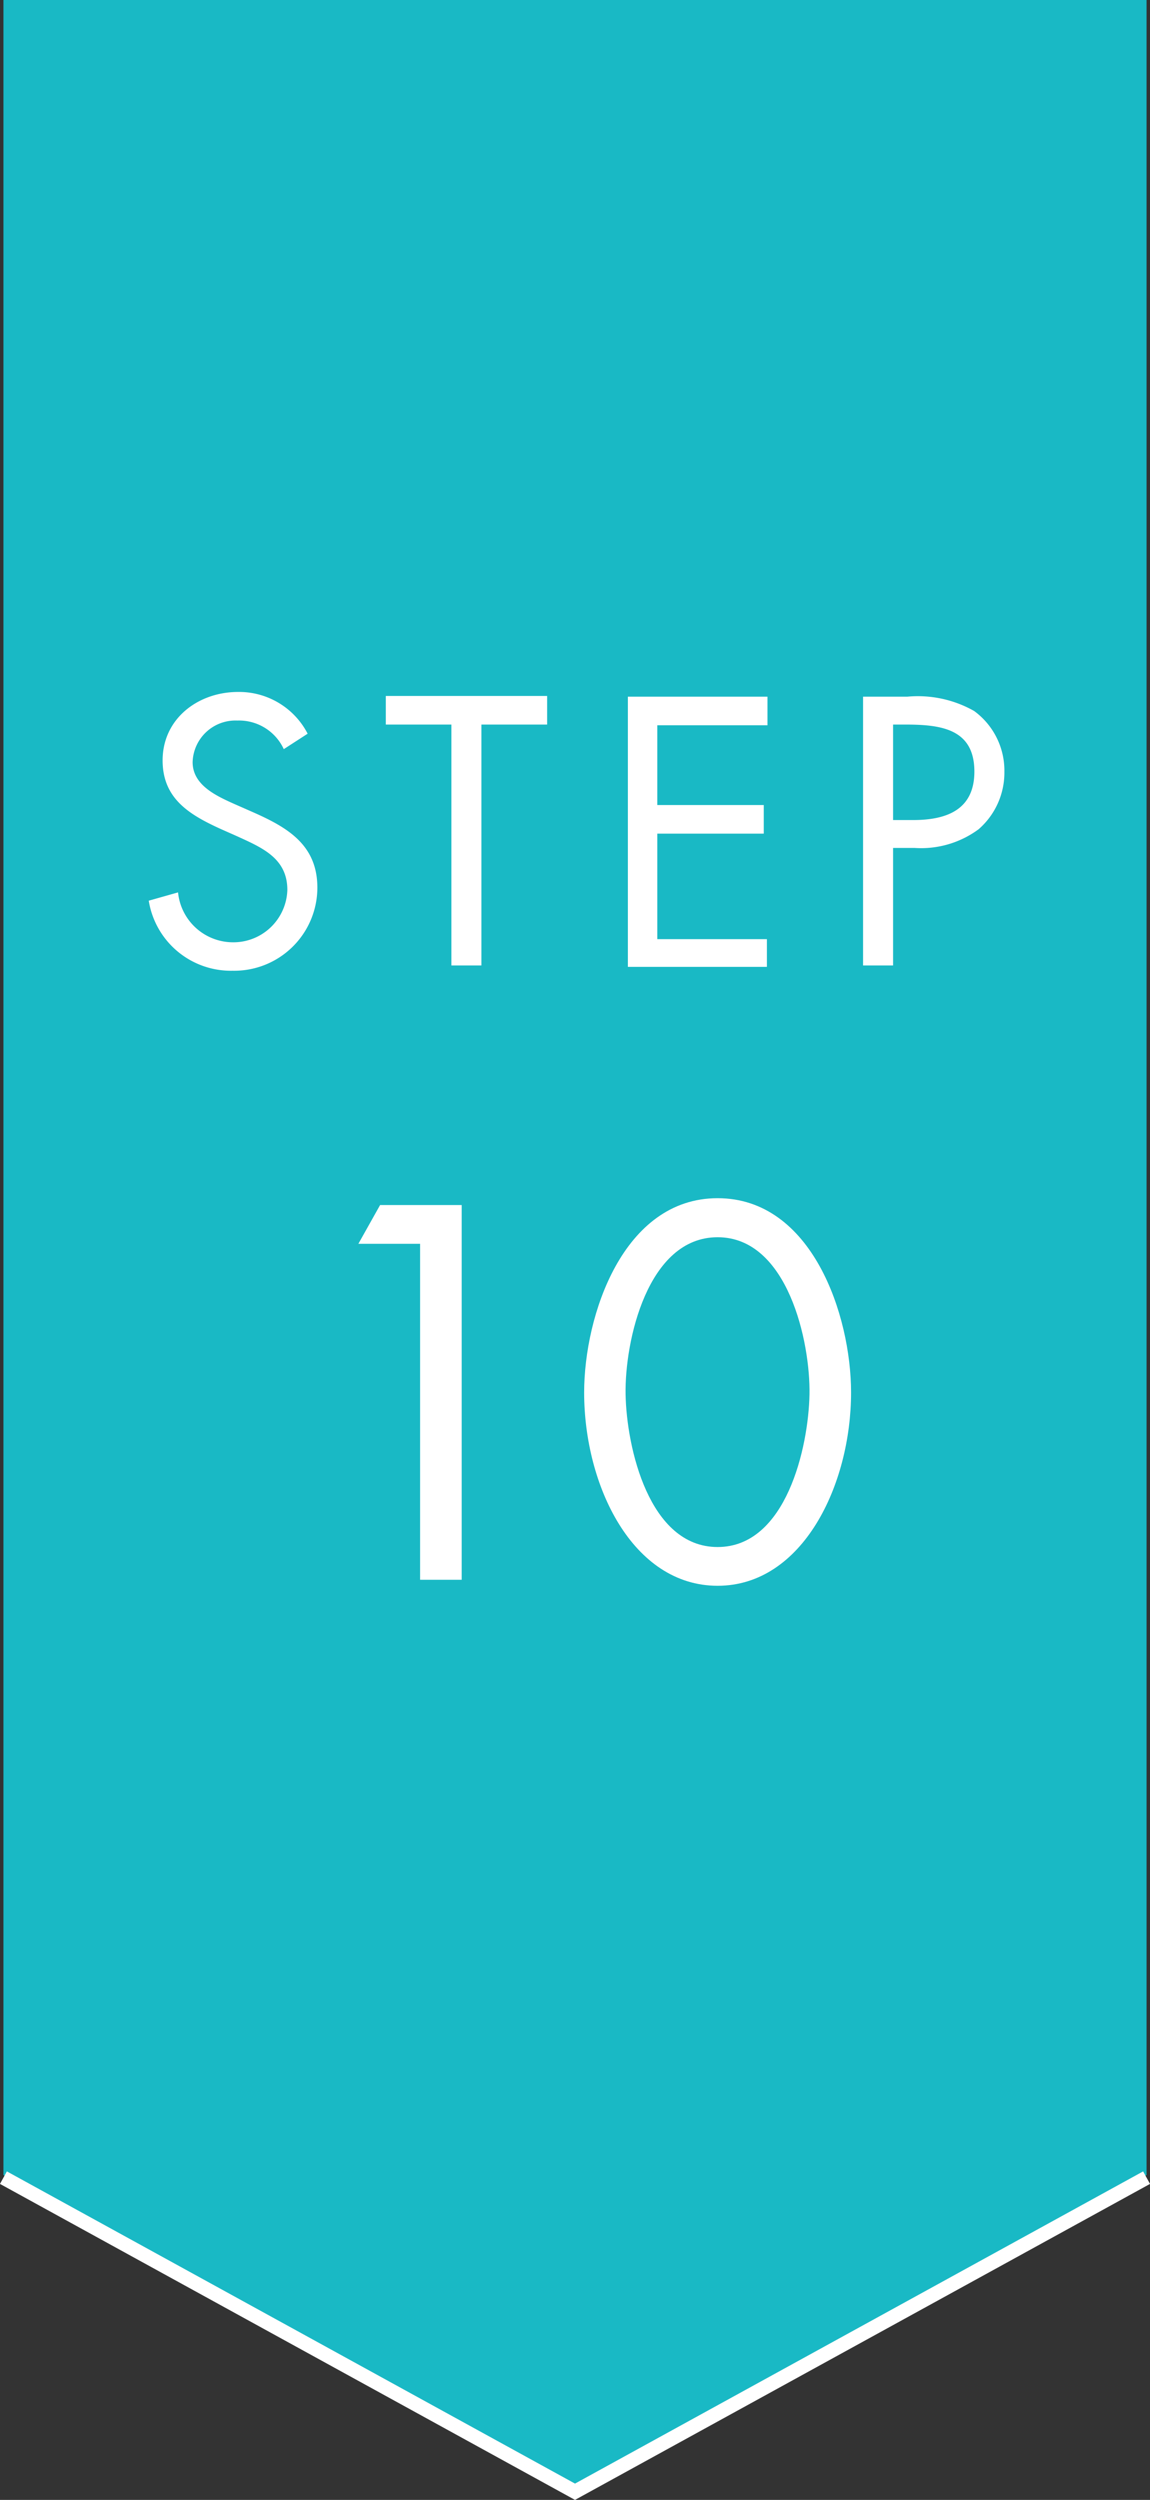
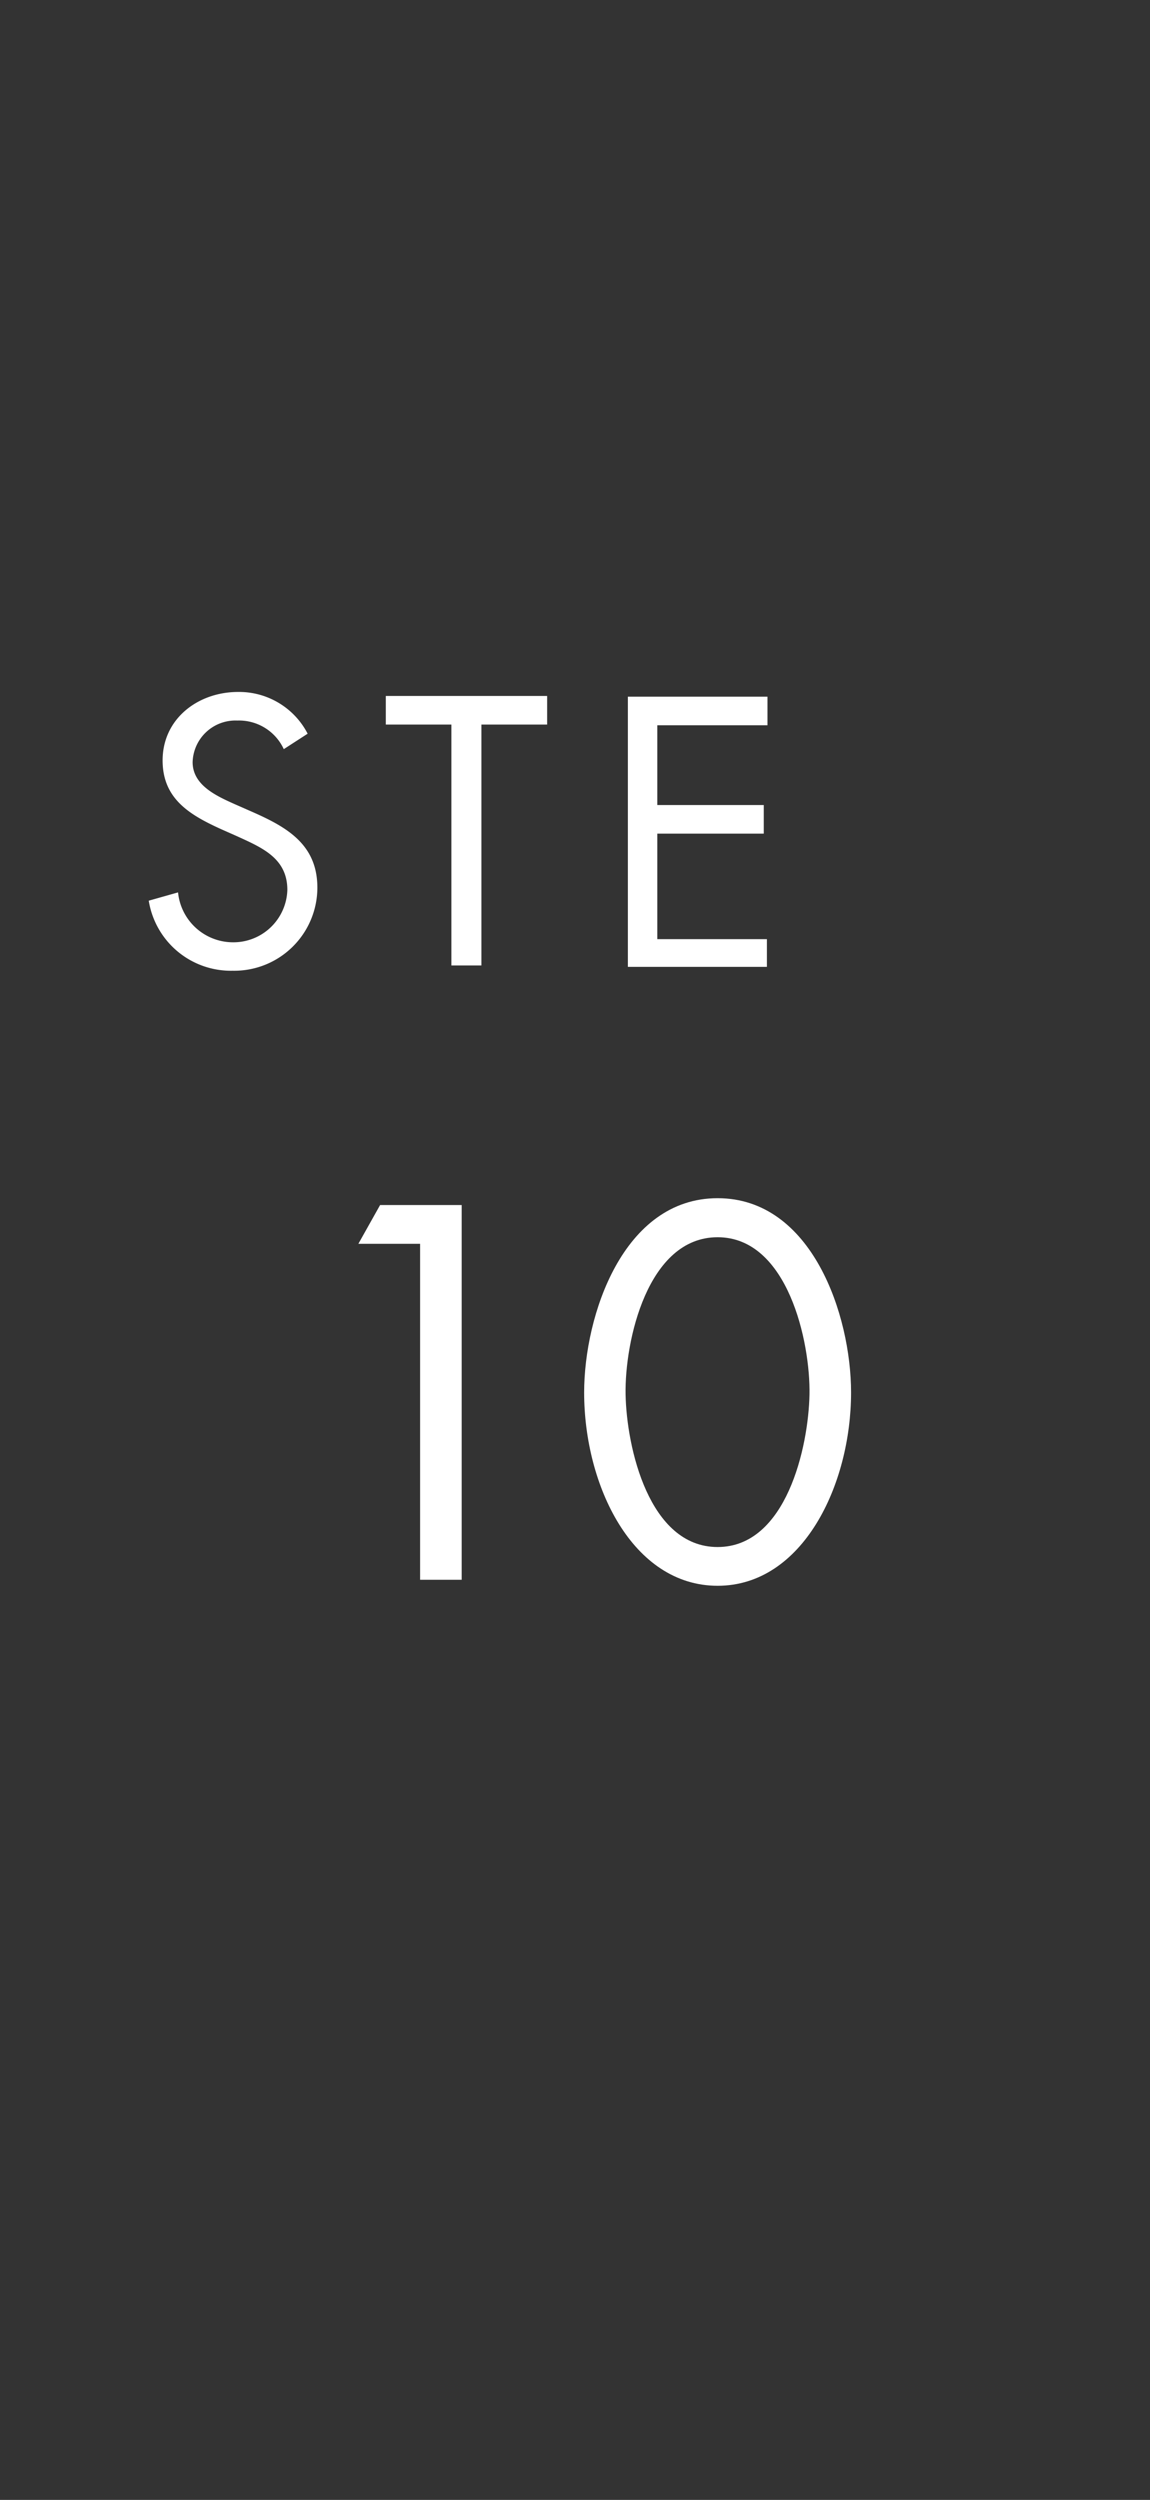
<svg xmlns="http://www.w3.org/2000/svg" width="80.48" height="174.86" viewBox="0 0 80.48 174.86">
  <rect x="0" y="0" width="80.48" height="174.86" fill="#333333" stroke="none" />
  <g>
-     <polygon points="80.24 152.14 40.24 174.05 0.24 152.14 0.24 0 80.24 0 80.24 152.14" style="fill: #19b9c5" />
    <g>
      <path d="M19.86,52.4a3.45,3.45,0,0,0-3.25-2,3,3,0,0,0-3.13,2.91c0,1.62,1.68,2.37,2.95,2.94l1.25.55c2.45,1.08,4.53,2.3,4.53,5.29a5.82,5.82,0,0,1-5.93,5.81A5.82,5.82,0,0,1,10.41,63l2.05-.58a3.87,3.87,0,0,0,3.77,3.49,3.78,3.78,0,0,0,3.88-3.66c0-2.2-1.73-2.94-3.48-3.74L15.48,58c-2.2-1-4.1-2.12-4.1-4.81,0-2.92,2.48-4.79,5.28-4.79a5.4,5.4,0,0,1,4.87,2.92Z" style="fill: #fff" />
      <path d="M33.69,67.53h-2.1V50.68H27v-2H38.29v2h-4.6Z" style="fill: #fff" />
      <path d="M43.94,48.73h9.77v2H46v5.58h7.45v2H46v7.38h7.67v1.94H43.94Z" style="fill: #fff" />
-       <path d="M62.5,67.53H60.4V48.73h3.1a8,8,0,0,1,4.67,1A5.17,5.17,0,0,1,70.29,54a5.25,5.25,0,0,1-1.8,4A6.77,6.77,0,0,1,64,59.31H62.5Zm0-10.17h1.4c2.32,0,4.29-.7,4.29-3.39,0-3.07-2.47-3.29-4.92-3.29H62.5Z" style="fill: #fff" />
    </g>
    <g>
      <path d="M25.08,87l1.52-2.71h5.71v26.21H29.4V87Z" style="fill: #fff" />
      <path d="M59.56,97.4c0,6.47-3.39,13.52-9.34,13.52s-9.34-7-9.34-13.52c0-5.39,2.73-13.59,9.34-13.59S59.56,92,59.56,97.4Zm-15.78.14c.07,3.69,1.63,10.67,6.44,10.67s6.36-7,6.43-10.67-1.52-11-6.43-11S43.71,93.82,43.78,97.54Z" style="fill: #fff" />
    </g>
-     <polyline points="80.24 152.32 40.24 174.29 0.24 152.32" style="fill: none;stroke: #fff;stroke-miterlimit: 10" />
  </g>
</svg>